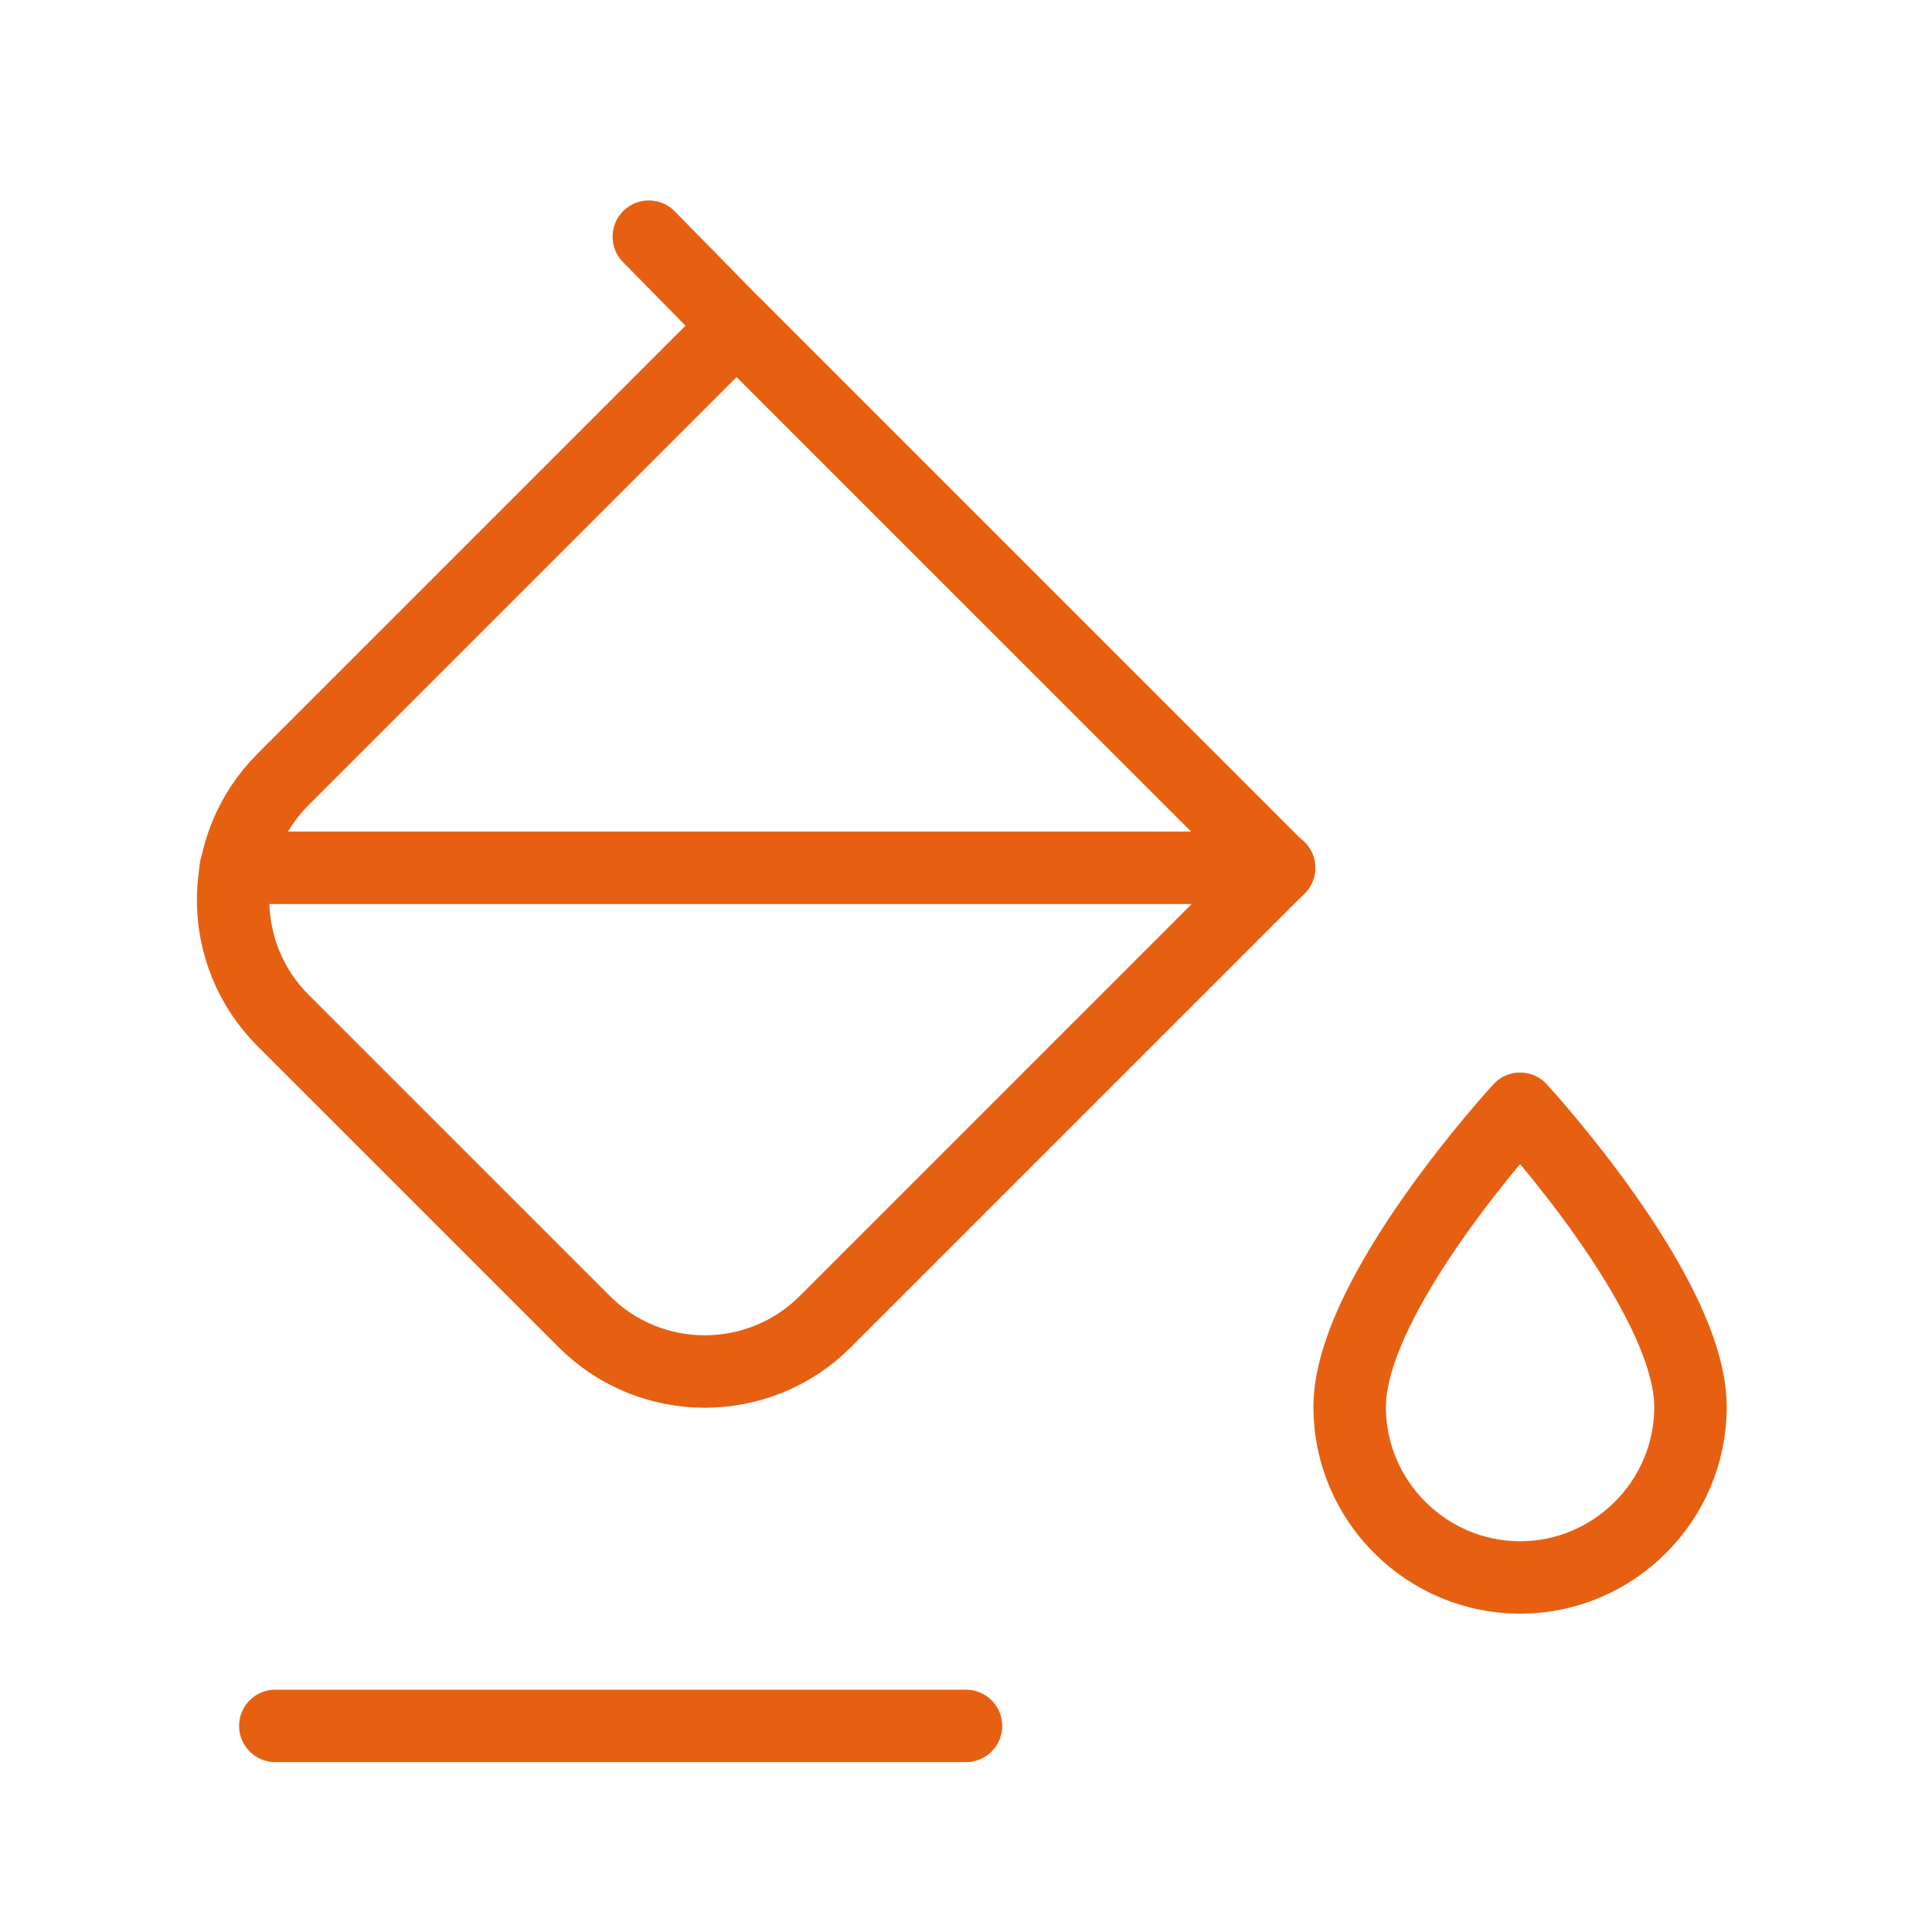
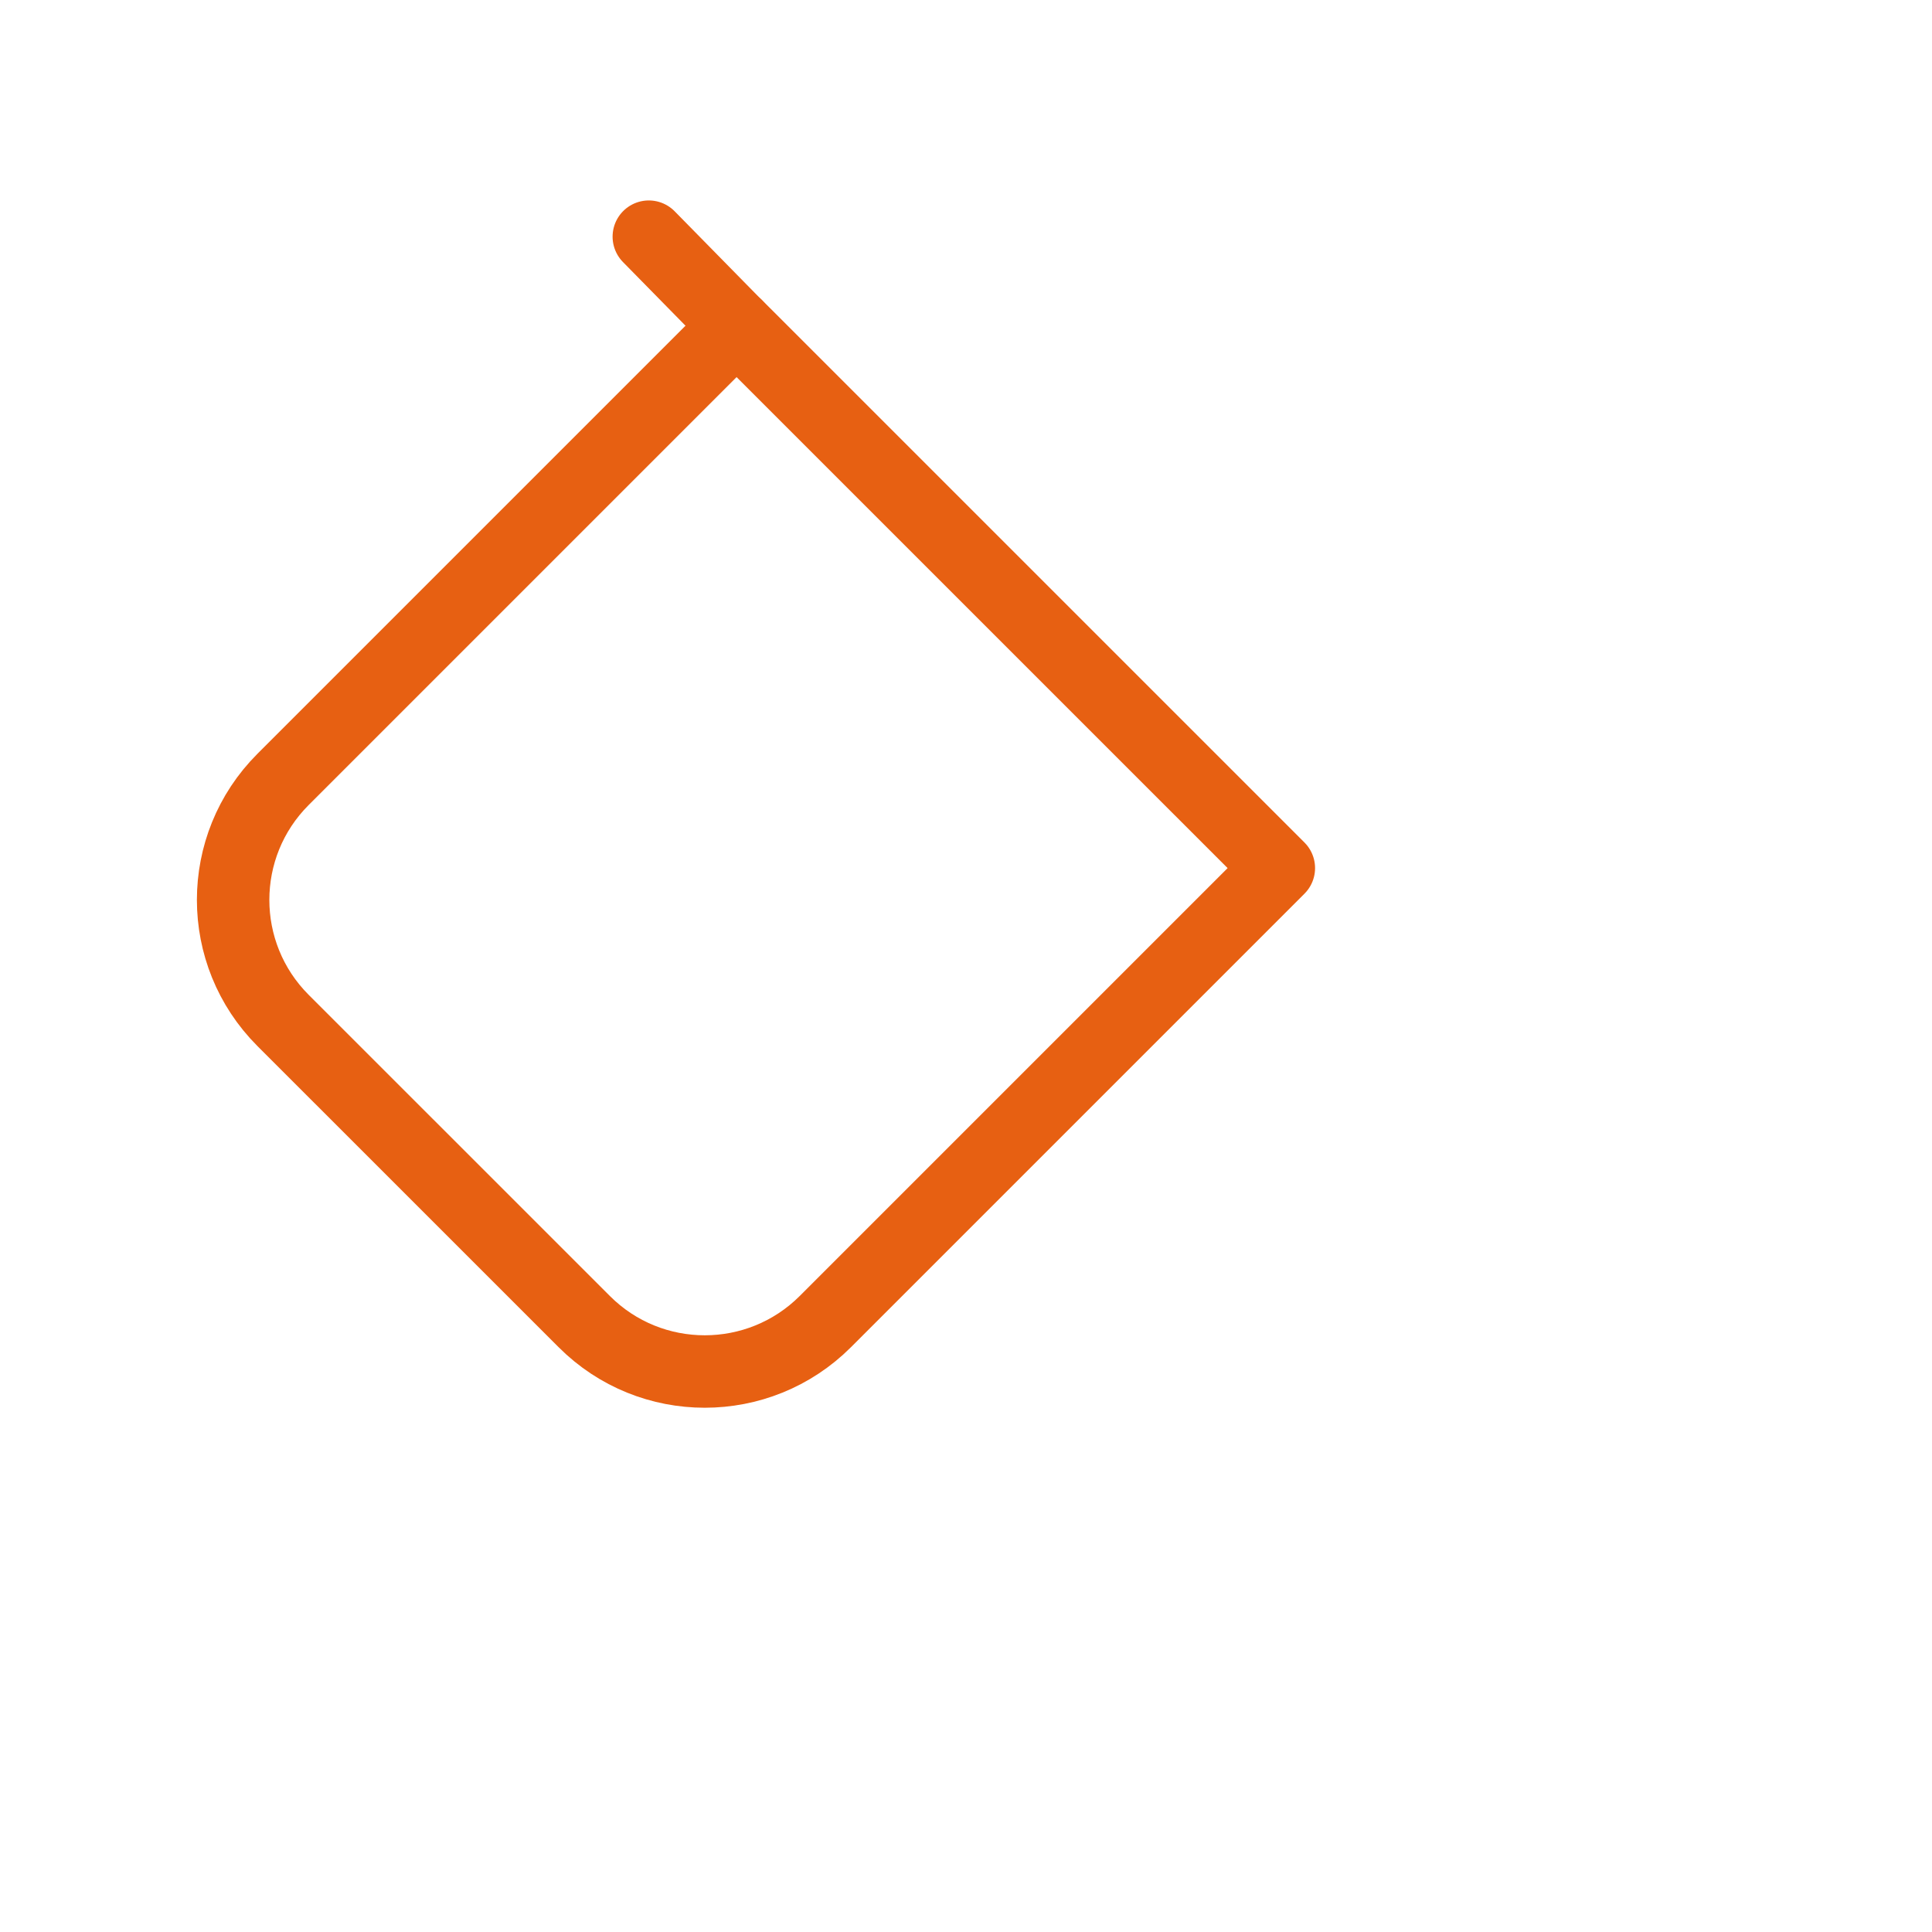
<svg xmlns="http://www.w3.org/2000/svg" width="40" height="40" viewBox="0 0 40 40" fill="none">
  <path fill-rule="evenodd" clip-rule="evenodd" d="M12.097 27.363L5.86 21.127C4.482 19.748 4.482 17.515 5.86 16.137L15.25 6.747L26.477 17.973L17.087 27.363C15.708 28.74 13.473 28.74 12.097 27.363Z" stroke="#E76012" stroke-width="1.5" stroke-linecap="round" stroke-linejoin="round" />
-   <path fill-rule="evenodd" clip-rule="evenodd" d="M31.472 22.956C31.472 22.956 27.943 26.785 27.943 29.131C27.943 31.072 29.532 32.66 31.472 32.66C33.412 32.66 35 31.072 35 29.13C35 26.785 31.472 22.956 31.472 22.956V22.956Z" stroke="#E76012" stroke-width="1.5" stroke-linecap="round" stroke-linejoin="round" />
  <path d="M15.25 6.75L13.433 4.9" stroke="#E76012" stroke-width="1.5" stroke-linecap="round" stroke-linejoin="round" />
-   <path d="M26.483 17.967H4.883" stroke="#E76012" stroke-width="1.5" stroke-linecap="round" stroke-linejoin="round" />
-   <path d="M5.7 35.733H20" stroke="#E76012" stroke-width="1.5" stroke-linecap="round" stroke-linejoin="round" />
</svg>